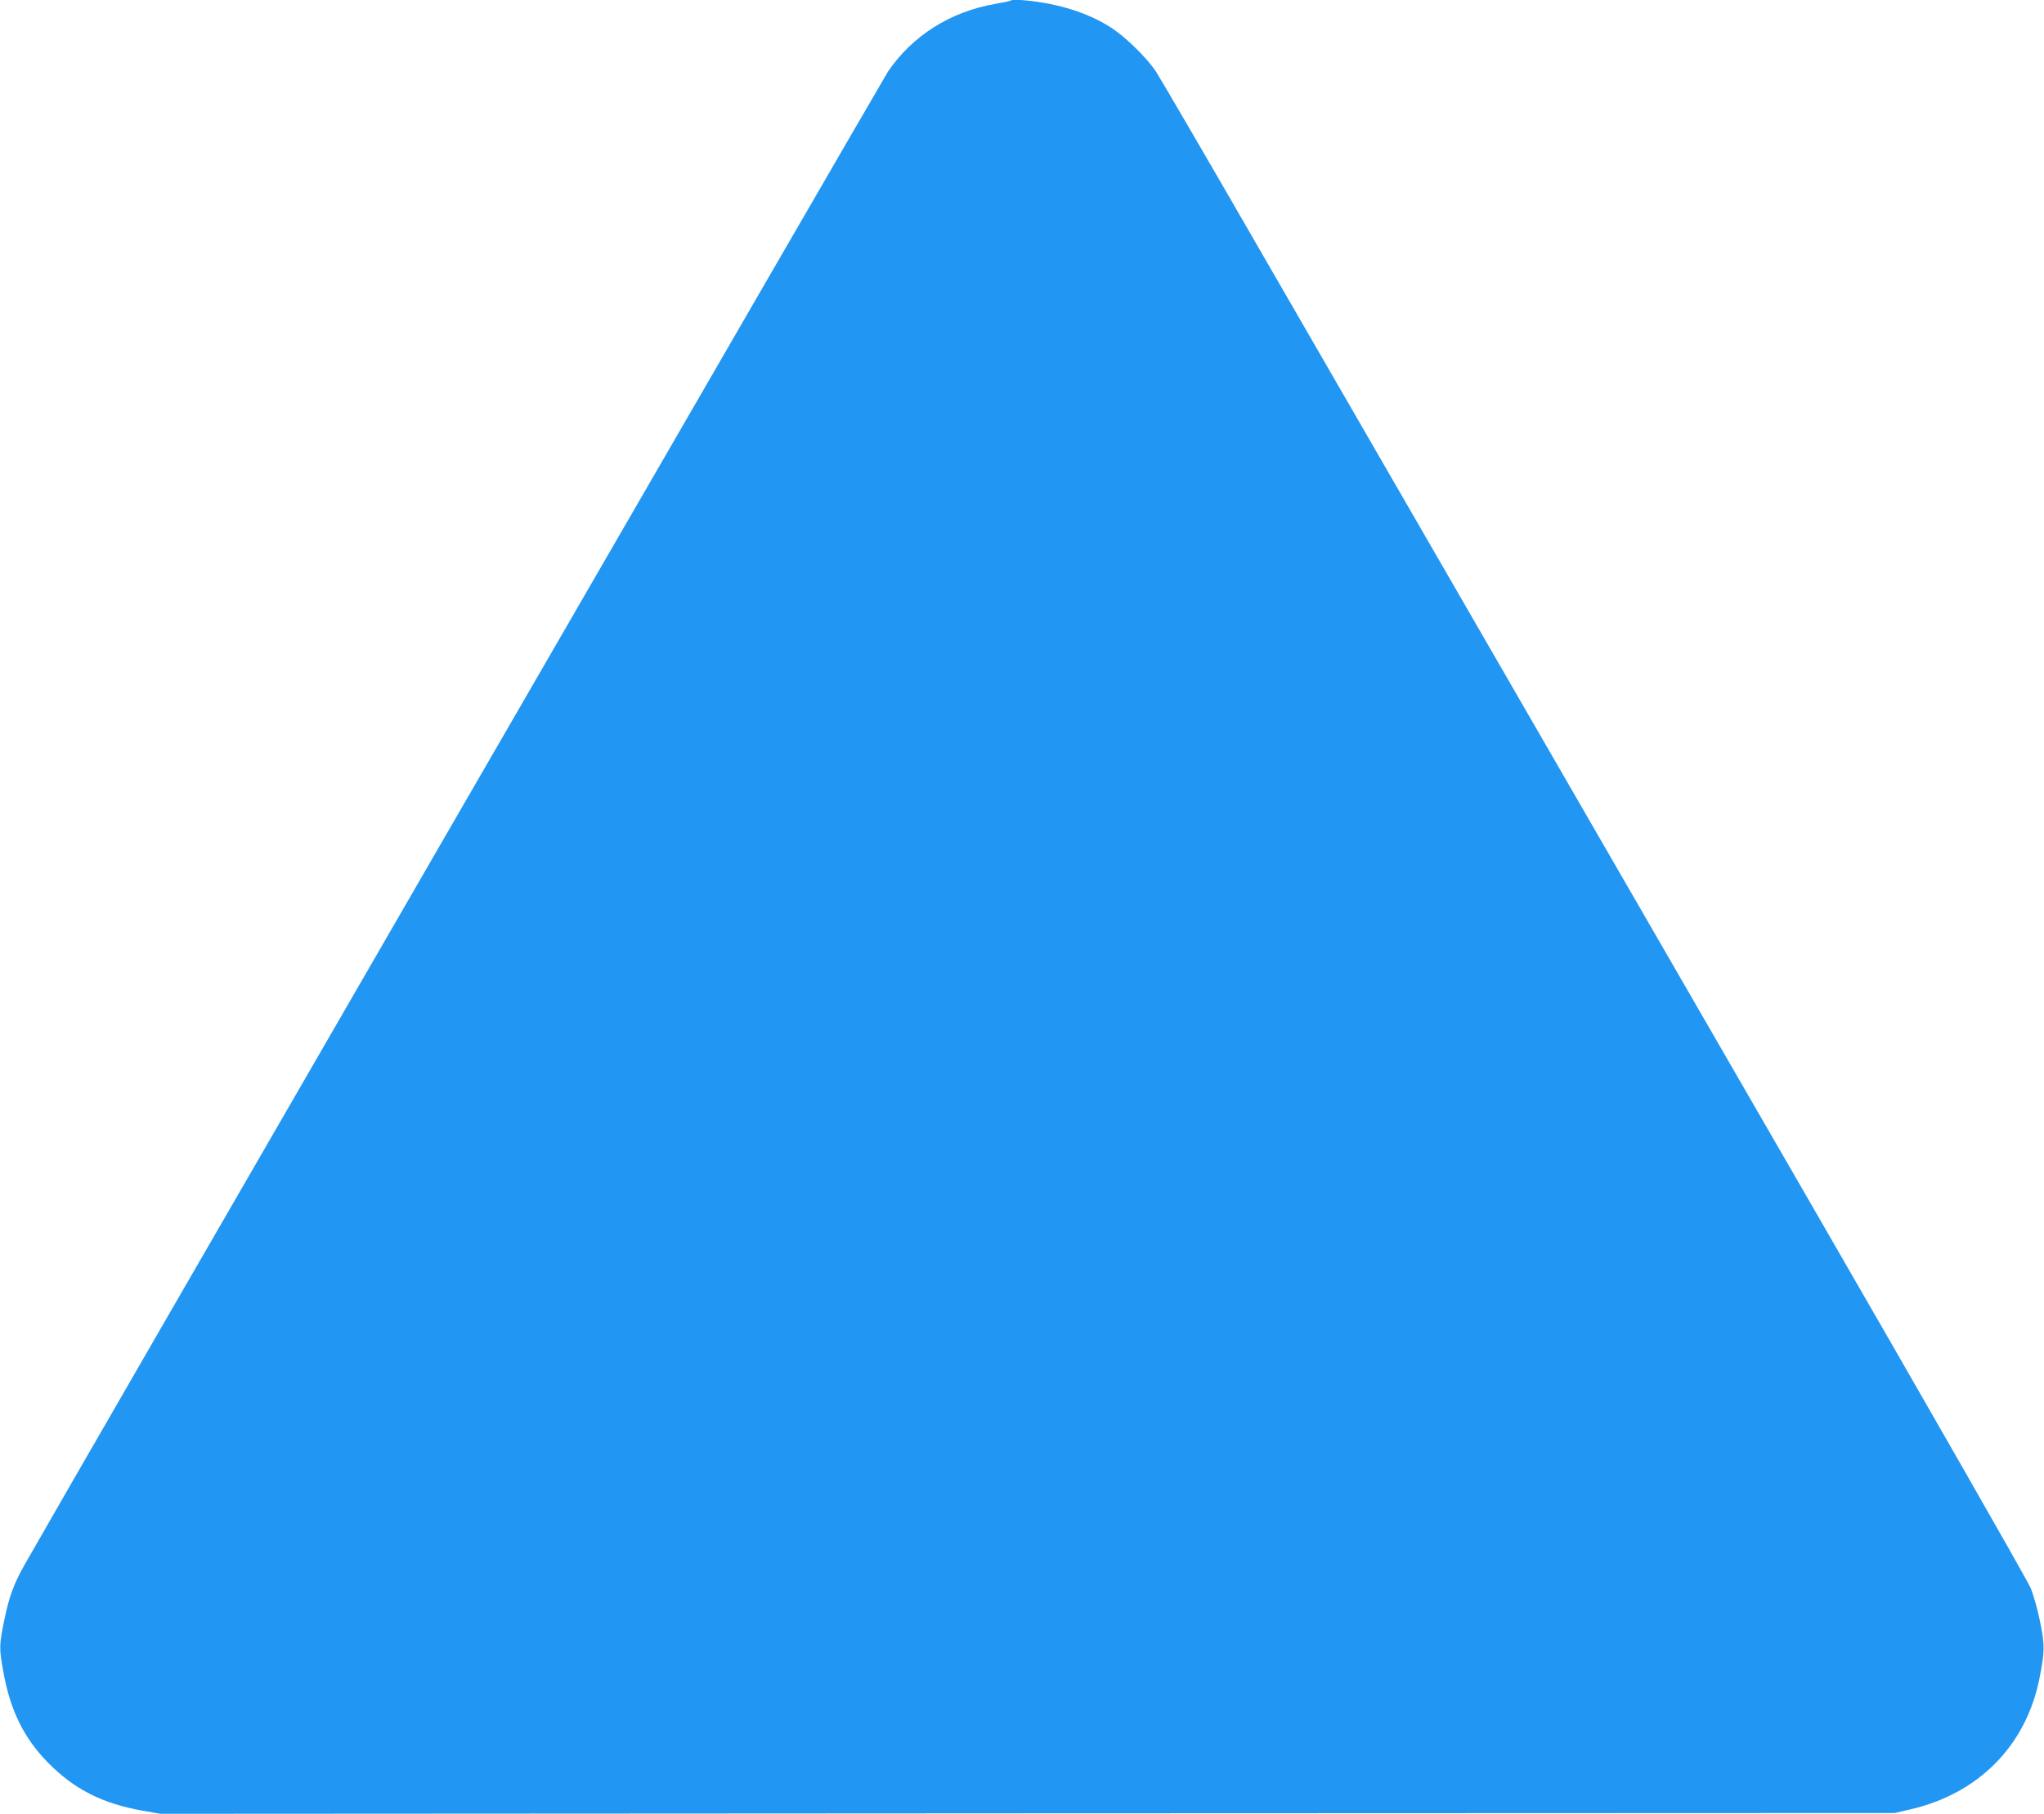
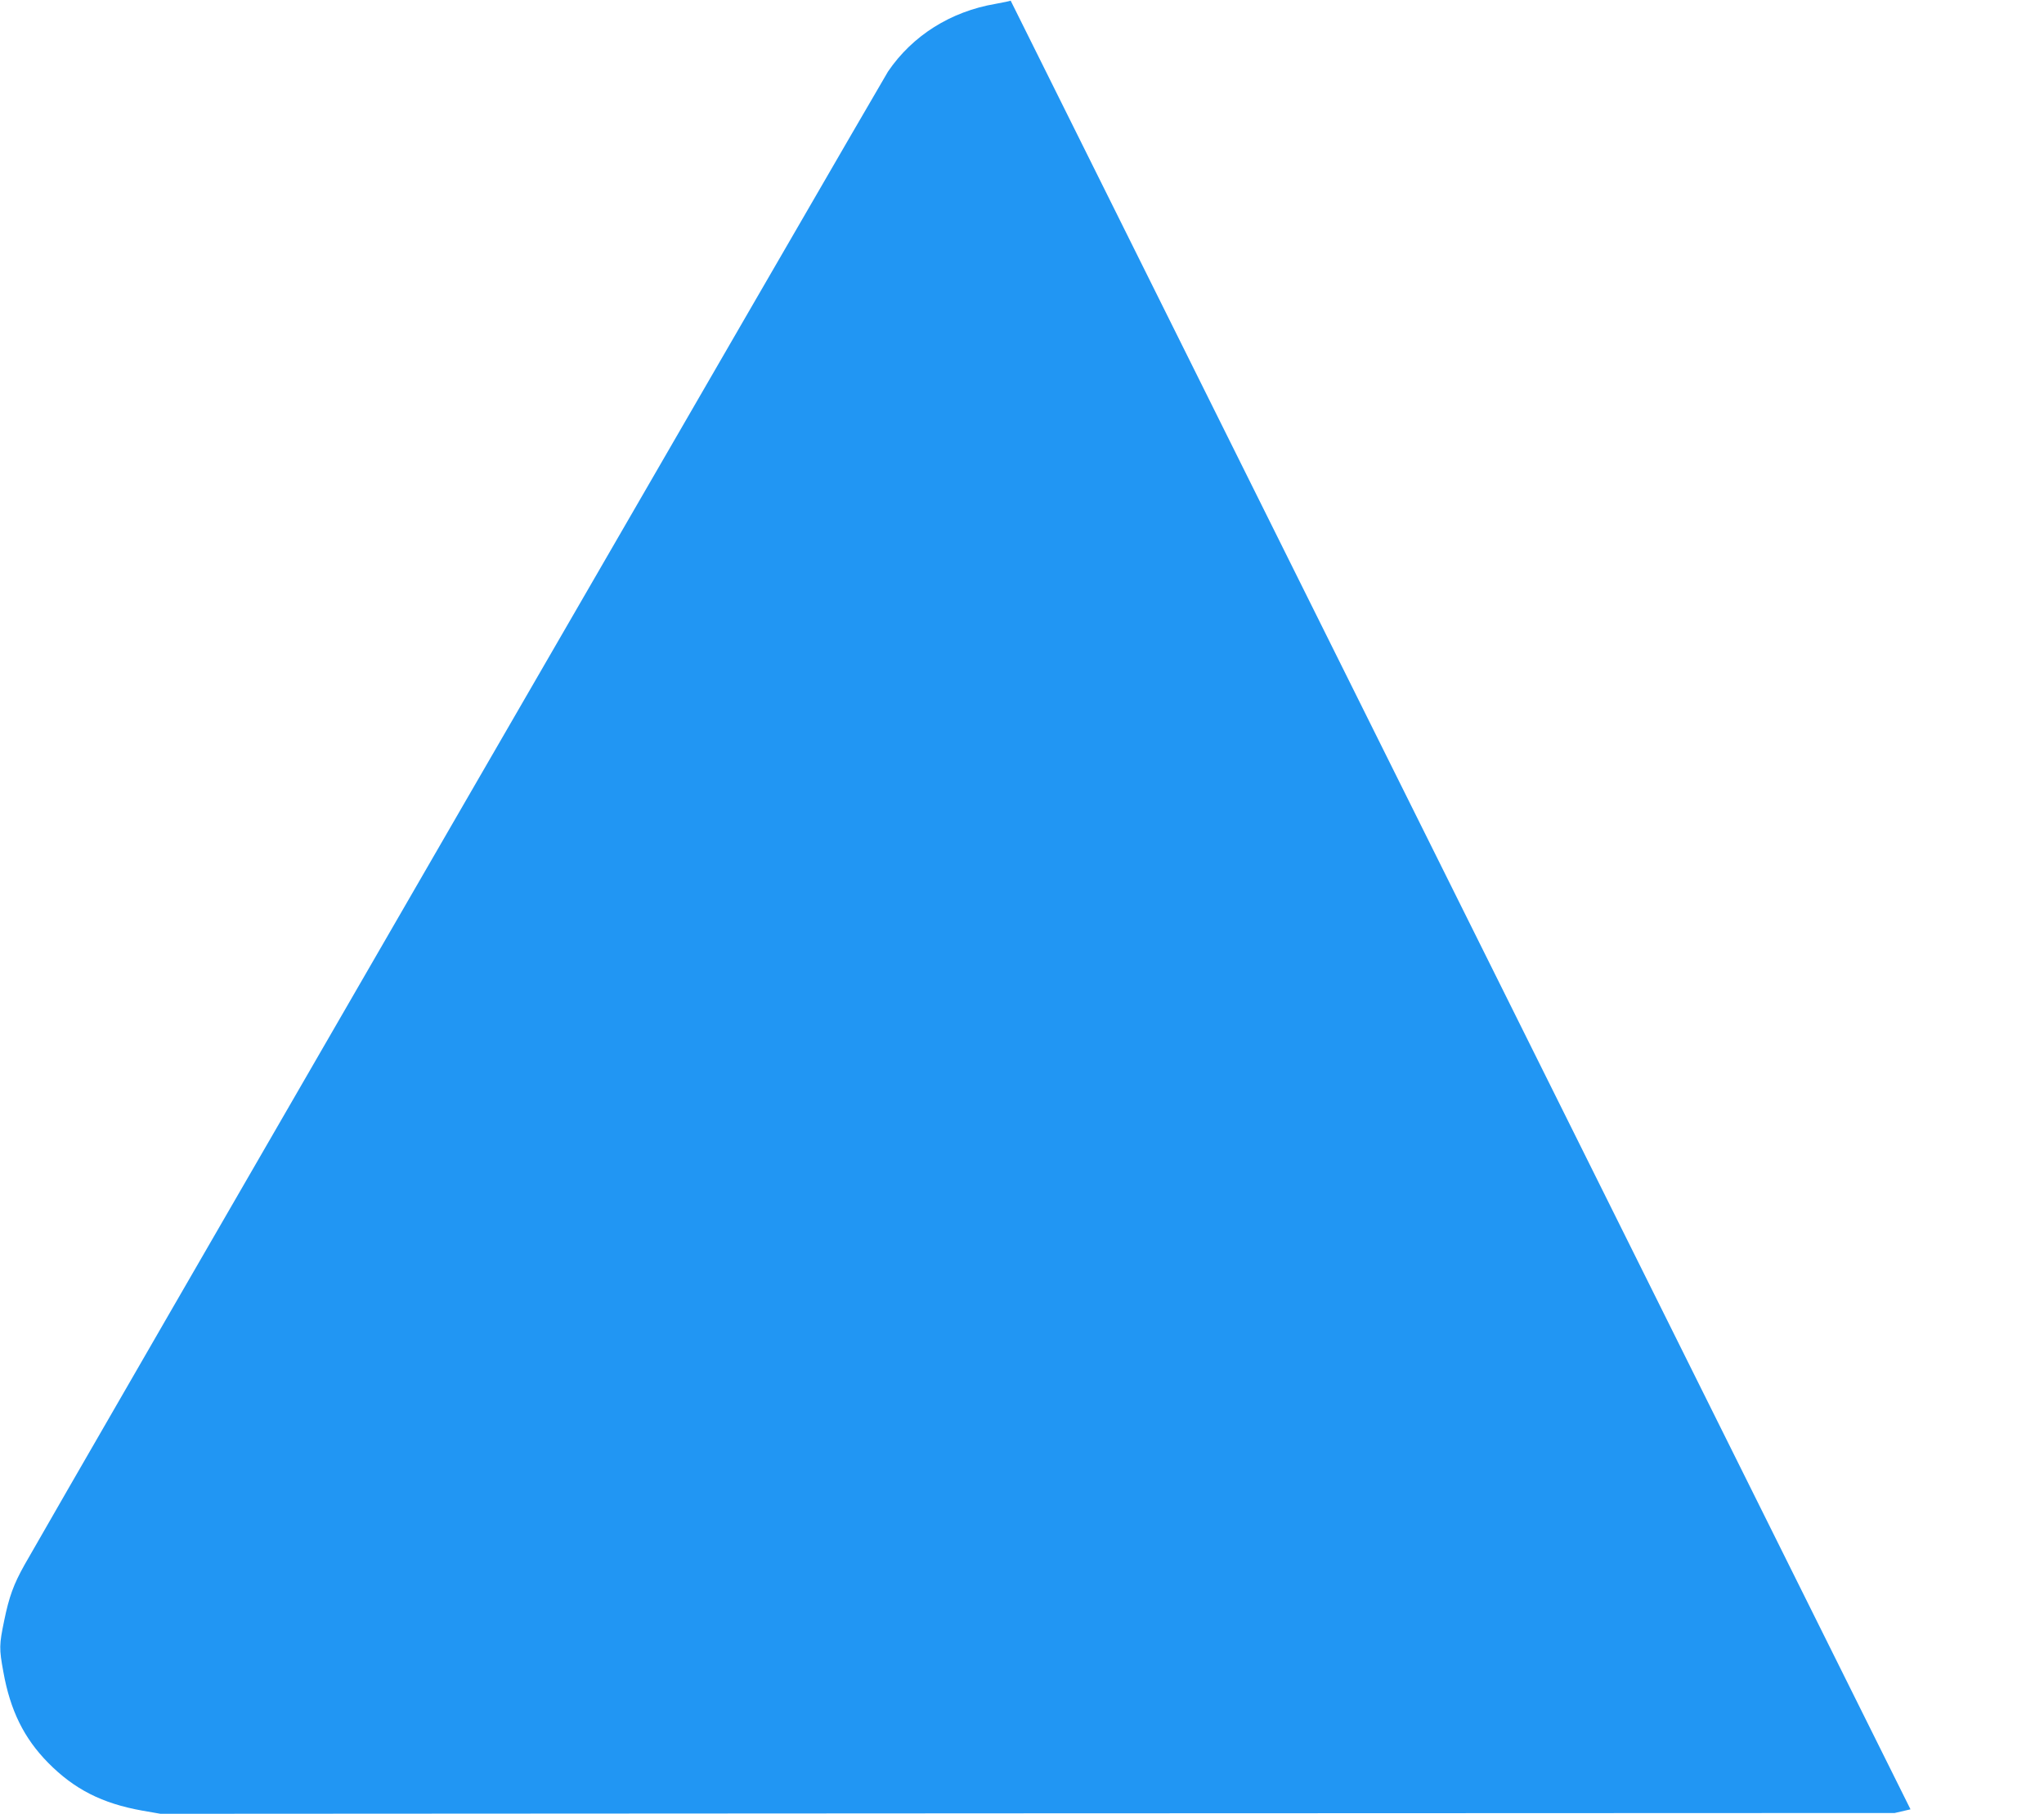
<svg xmlns="http://www.w3.org/2000/svg" version="1.0" width="1280pt" height="1136pt" viewBox="0 0 1280 1136" preserveAspectRatio="xMidYMid meet">
  <g transform="translate(0,1136) scale(0.1,-0.1)" fill="#2196f3" stroke="none">
-     <path d="M6329 11356 c-2 -2 -44 -11 -94 -20 -282 -48 -521 -199 -674 -424 -33 -49 -5261 -9090 -5407 -9352 -69 -123 -97 -200 -128 -351 -31 -150 -32 -174 -5 -320 43 -241 129 -416 281 -570 163 -165 337 -254 588 -299 l115 -20 5430 3 5430 2 99 23 c425 98 721 397 806 813 35 170 36 217 5 364 -14 72 -41 166 -59 210 -18 44 -654 1156 -1413 2470 -1886 3265 -2730 4727 -3431 5940 -327 567 -613 1057 -635 1090 -56 83 -187 212 -276 270 -105 69 -236 120 -385 150 -113 22 -235 33 -247 21z" />
+     <path d="M6329 11356 c-2 -2 -44 -11 -94 -20 -282 -48 -521 -199 -674 -424 -33 -49 -5261 -9090 -5407 -9352 -69 -123 -97 -200 -128 -351 -31 -150 -32 -174 -5 -320 43 -241 129 -416 281 -570 163 -165 337 -254 588 -299 l115 -20 5430 3 5430 2 99 23 z" />
  </g>
</svg>